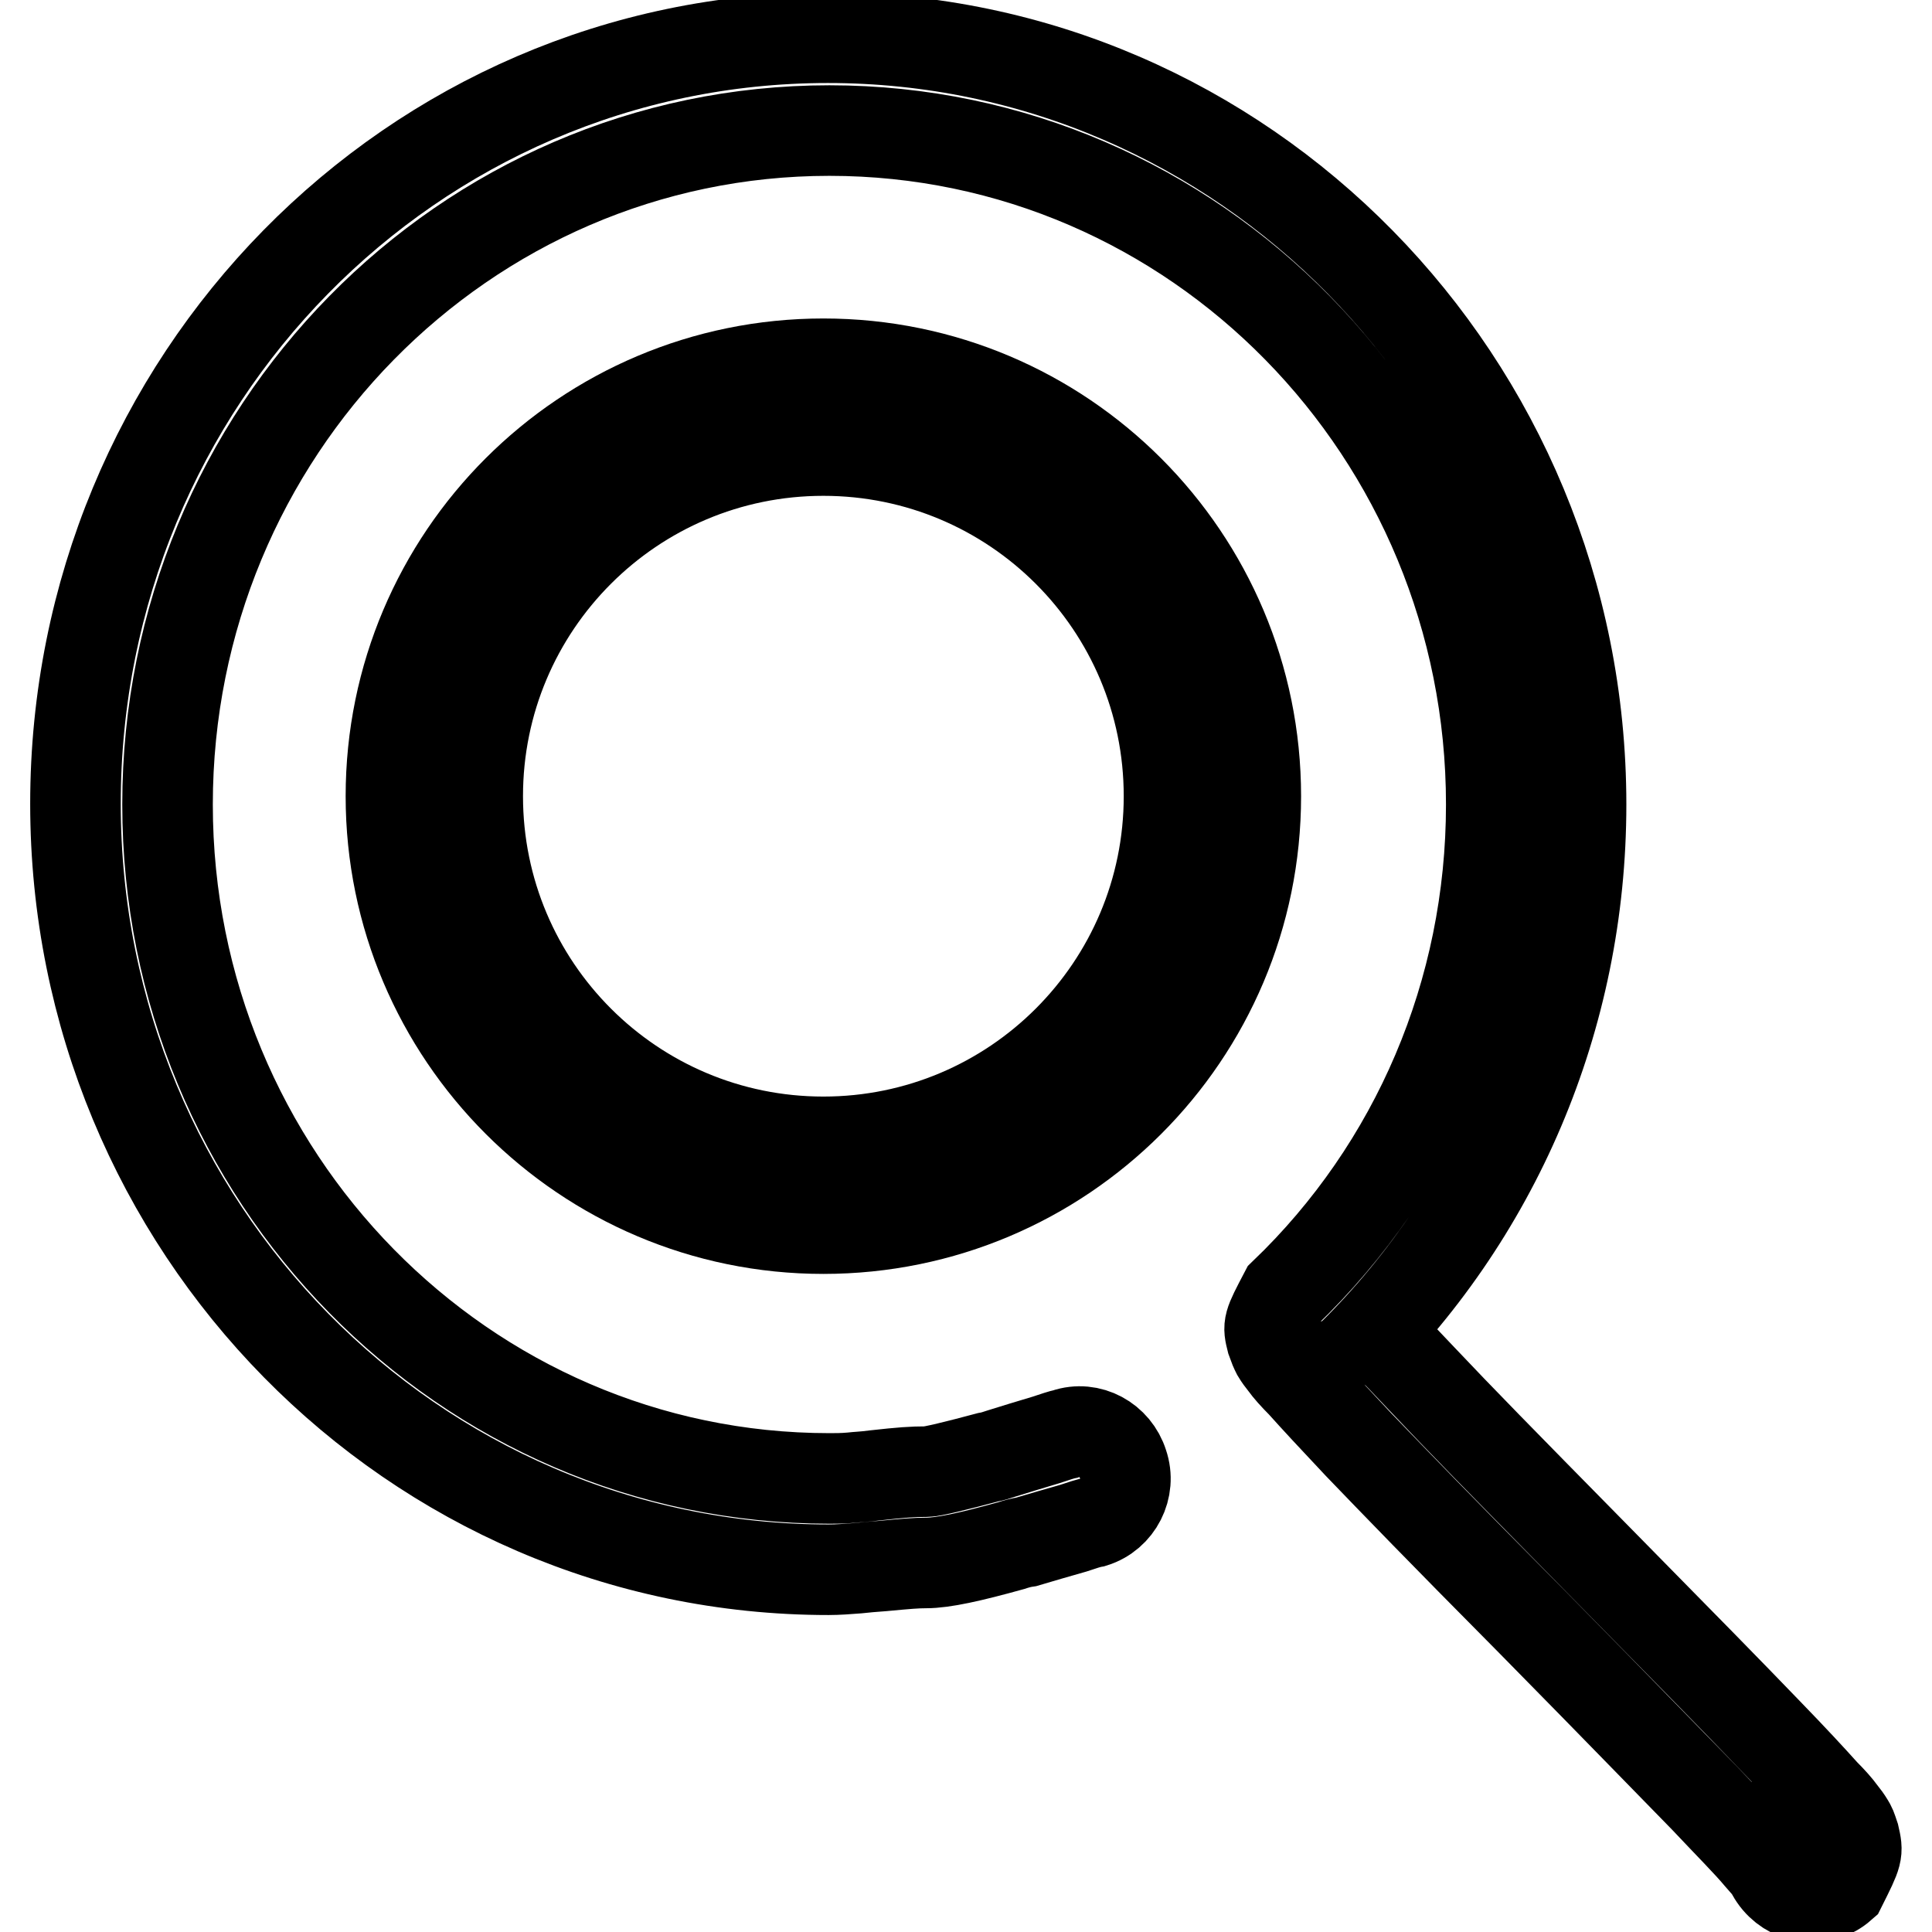
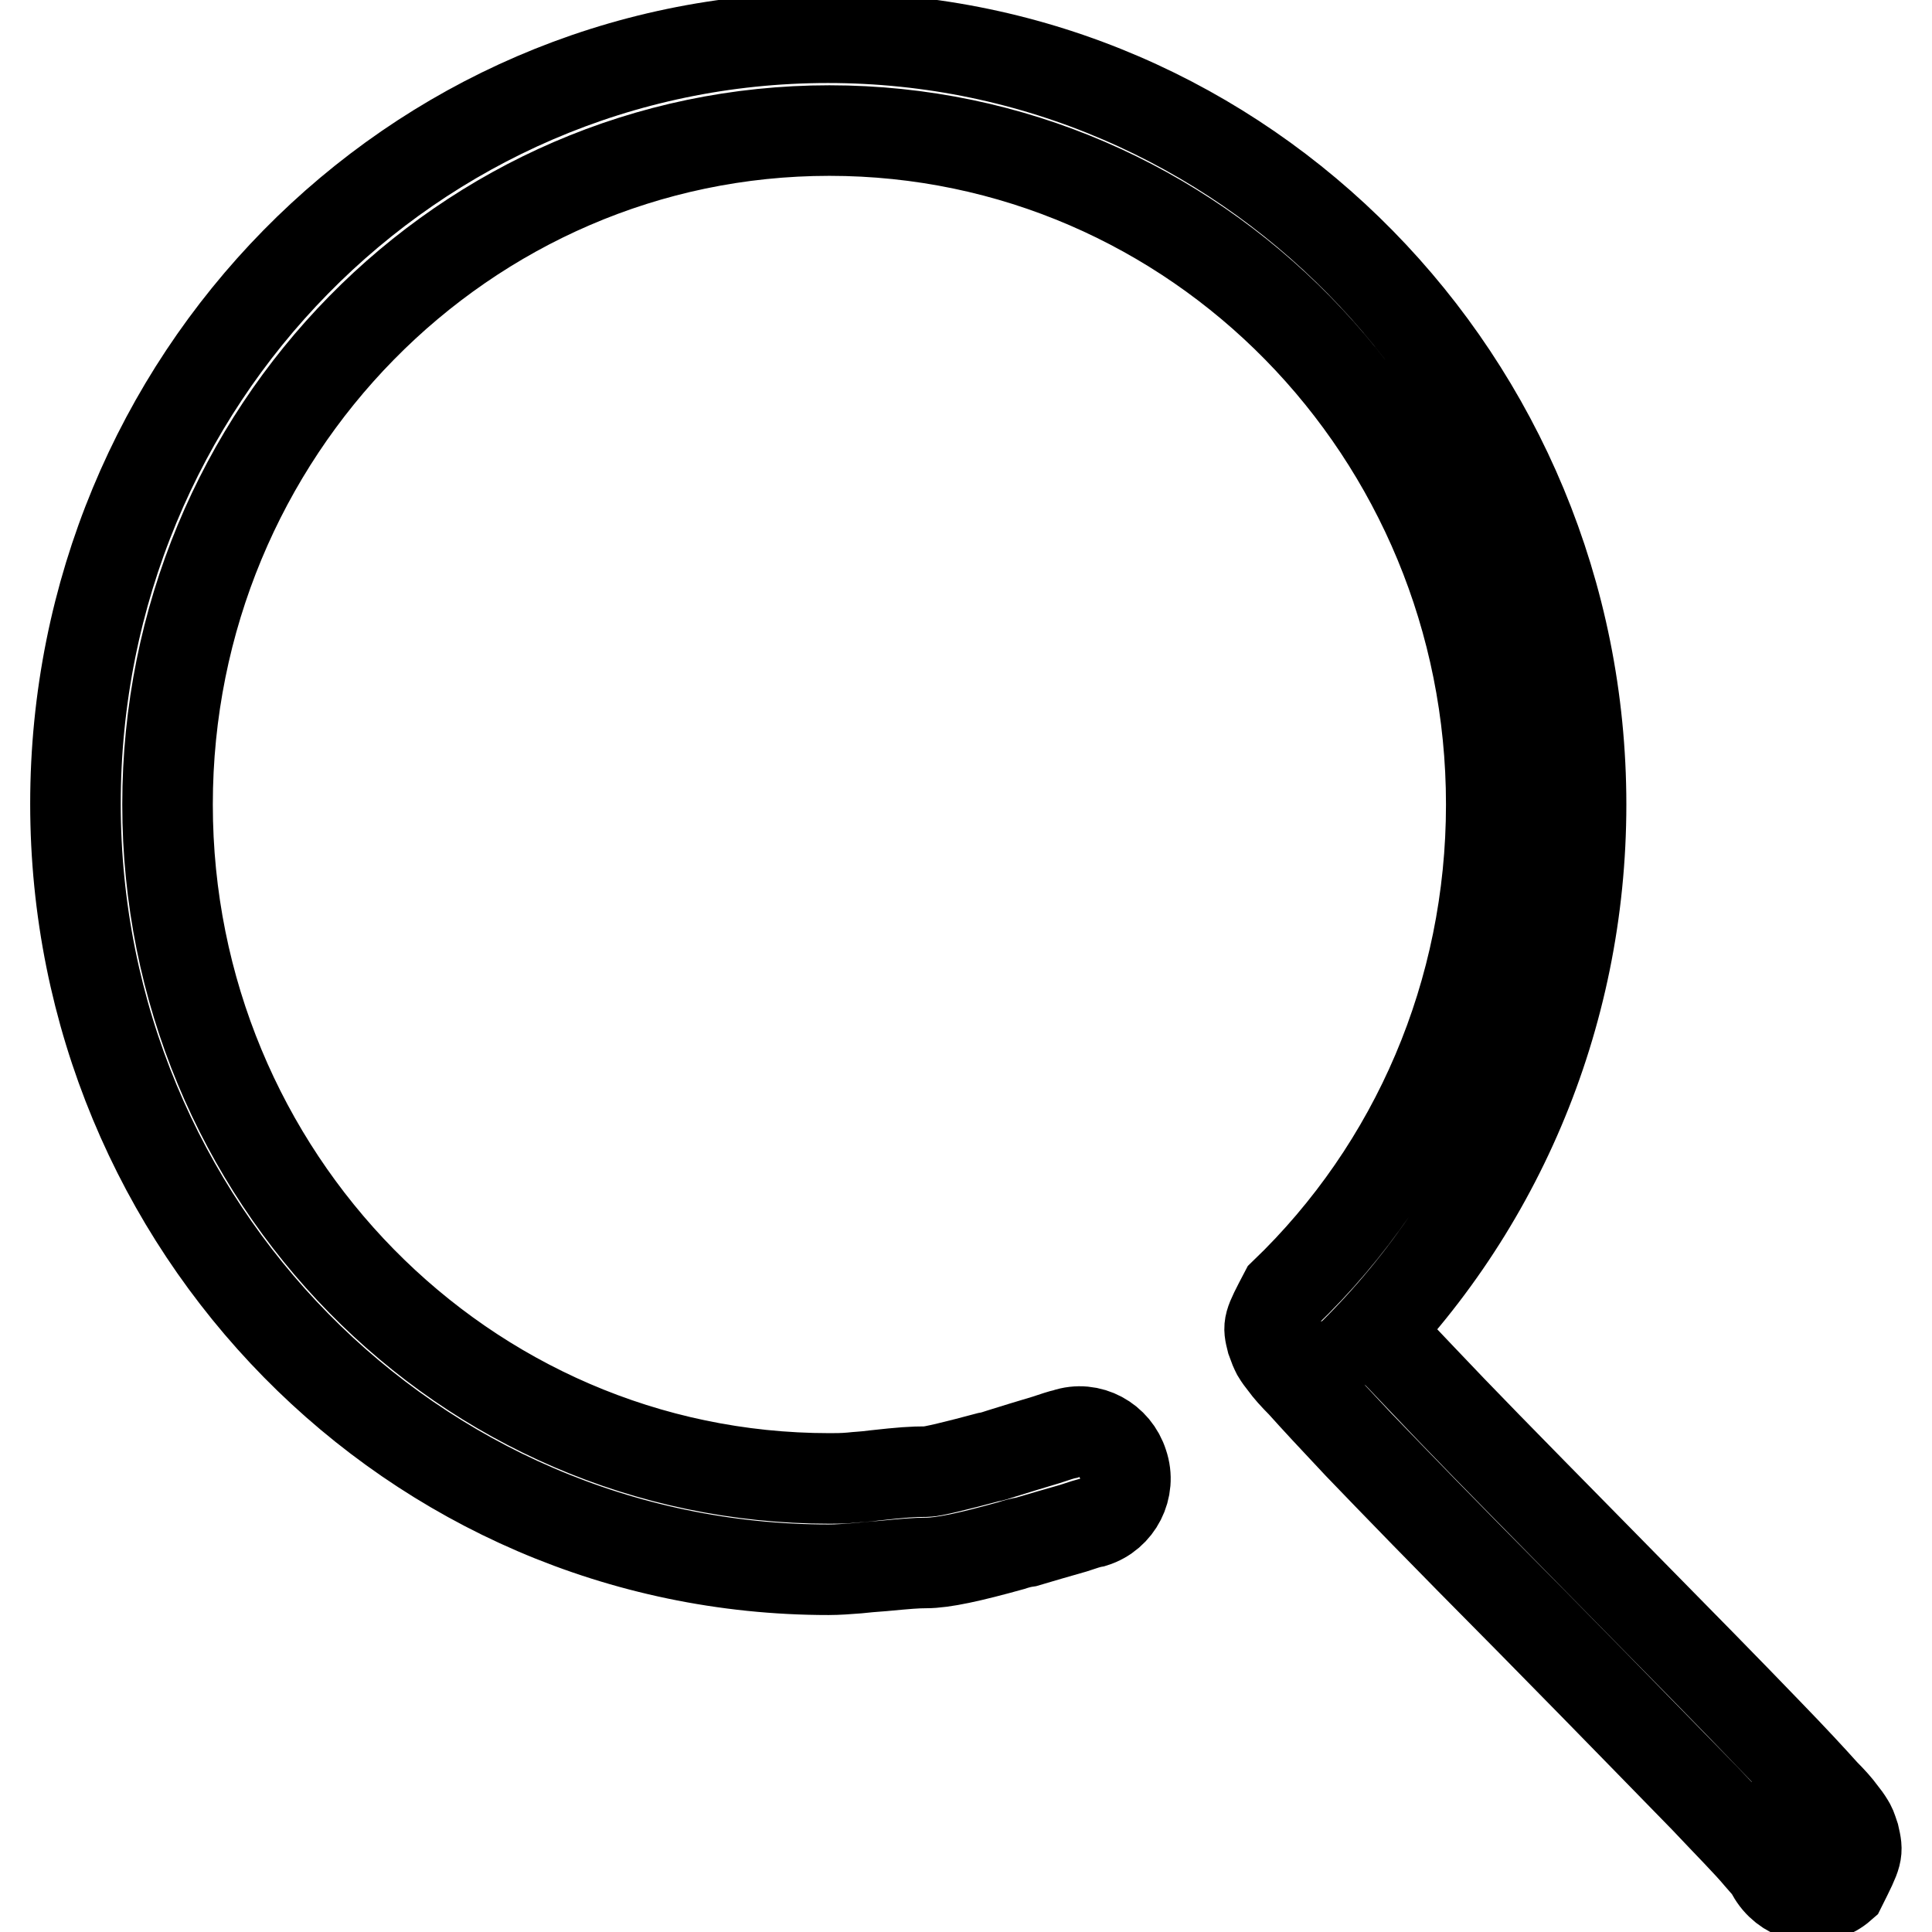
<svg xmlns="http://www.w3.org/2000/svg" version="1.1" x="0px" y="0px" viewBox="0 0 256 256" enable-background="new 0 0 256 256" xml:space="preserve">
  <g>
    <path stroke-width="12" fill-opacity="0" stroke="#000000" d="M245.7,243.3c-0.4-1.2-0.4-1.2-0.7-1.7c-0.3-0.5-0.6-0.9-1-1.4c-0.5-0.7-1.3-1.6-2.3-2.6 c-1.7-1.9-4.2-4.6-7.5-8c-5.2-5.4-10.4-10.7-23-23.5c-12.5-12.7-17.7-18-22.8-23.4c-3.2-3.4-5.7-5.9-7.2-7.7 c-0.8-0.9-1.4-1.6-1.7-2c0.2,0.4,0.2,0.4,0.5,1.4c0.5,1.8,0.5,1.8-1.7,6c19.8-19.1,31.2-45.5,31.2-73.8 c0-56.1-44.7-101.6-99.8-101.6S10,50.4,10,106.5S54.7,208,109.8,208c1.2,0,2.5-0.1,3.8-0.2c1-0.1,1.9-0.2,3.4-0.3 c3.2-0.3,4.4-0.4,5.7-0.4c2.3,0,5.9-0.8,11.3-2.3c0.6-0.2,1.3-0.4,2-0.5c2-0.6,4.1-1.2,6.2-1.8c1.2-0.4,2.1-0.7,2.7-0.8 c3.2-1,5-4.5,3.9-7.7c-1-3.2-4.4-5.1-7.6-4c-0.5,0.1-1.4,0.4-2.6,0.8c-2,0.6-4,1.2-5.9,1.8c-0.6,0.2-1.2,0.4-1.8,0.5 c-4.1,1.1-7.4,1.9-8.1,1.9c-1.9,0-3.3,0.1-6.9,0.5c-1.5,0.2-2.3,0.2-3.1,0.3c-1.1,0.1-2.1,0.1-2.9,0.1c-48.4,0-87.7-40-87.7-89.3 c0-49.3,39.3-89.3,87.7-89.3c48.5,0,87.7,40,87.7,89.3c0,24.9-10,48.1-27.4,64.8c-2.2,4.2-2.2,4.2-1.7,6.2c0.4,1.1,0.4,1.1,0.7,1.7 c0.3,0.5,0.6,0.9,1,1.4c0.5,0.7,1.3,1.6,2.3,2.6c1.7,1.9,4.2,4.6,7.5,8.1c5.2,5.4,10.4,10.8,23,23.5c12.6,12.8,17.7,18.1,22.9,23.4 c3.2,3.4,5.7,5.9,7.2,7.7c0.8,0.9,1.4,1.6,1.7,2c-0.2-0.4-0.2-0.4-0.6-1.4c-0.5-2-0.5-2,2-6.1c-2.6,2.2-2.9,6.1-0.7,8.7 c2.2,2.6,6,2.9,8.5,0.7C246.2,245.5,246.2,245.5,245.7,243.3L245.7,243.3z" />
-     <path stroke-width="12" fill-opacity="0" stroke="#000000" d="M109.1,162.8c31.6,0,57.3-25.6,57.3-57.3c0-31.6-25.6-57.3-57.3-57.3c-31.6,0-57.3,25.6-57.3,57.3 C51.8,137.1,77.5,162.8,109.1,162.8z M109.1,151.3c-25.3,0-45.8-20.5-45.8-45.8c0-25.3,20.5-45.8,45.8-45.8 c25.3,0,45.8,20.5,45.8,45.8C154.9,130.8,134.4,151.3,109.1,151.3z" />
  </g>
</svg>